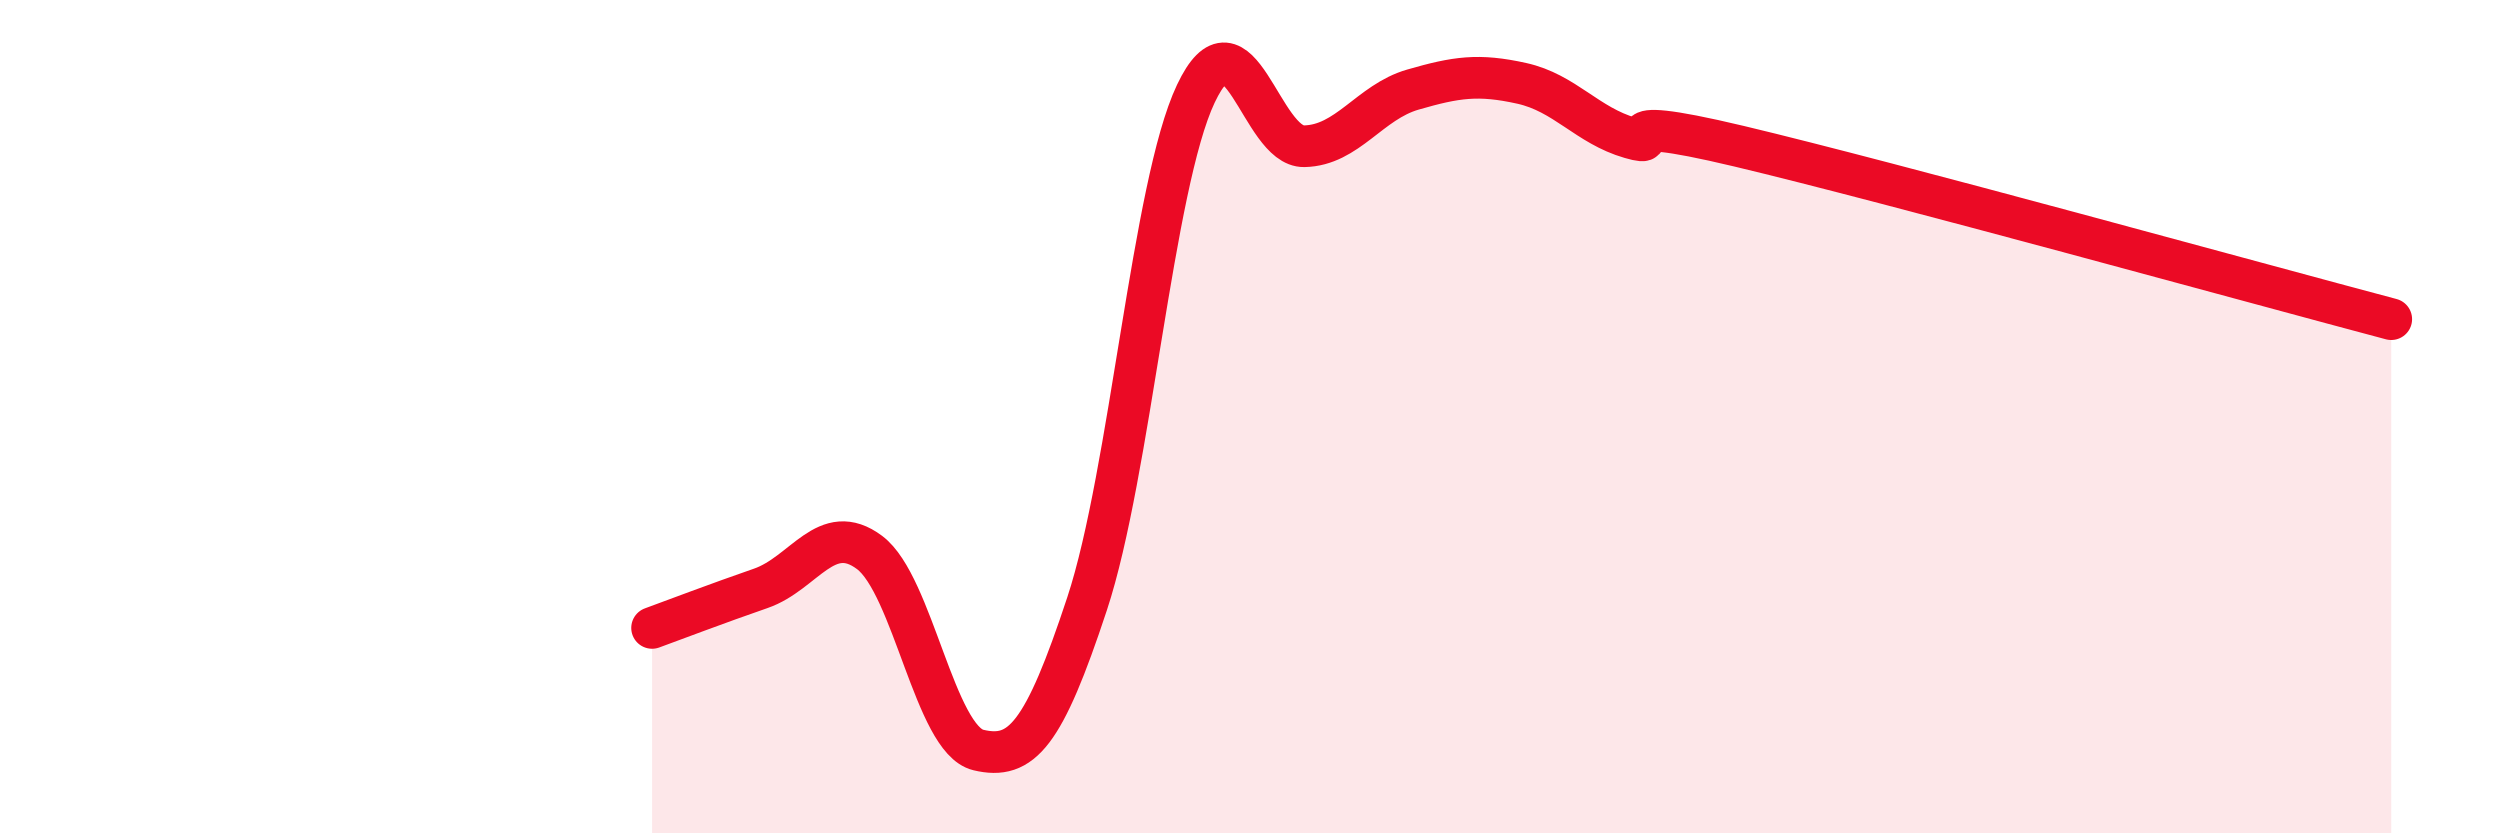
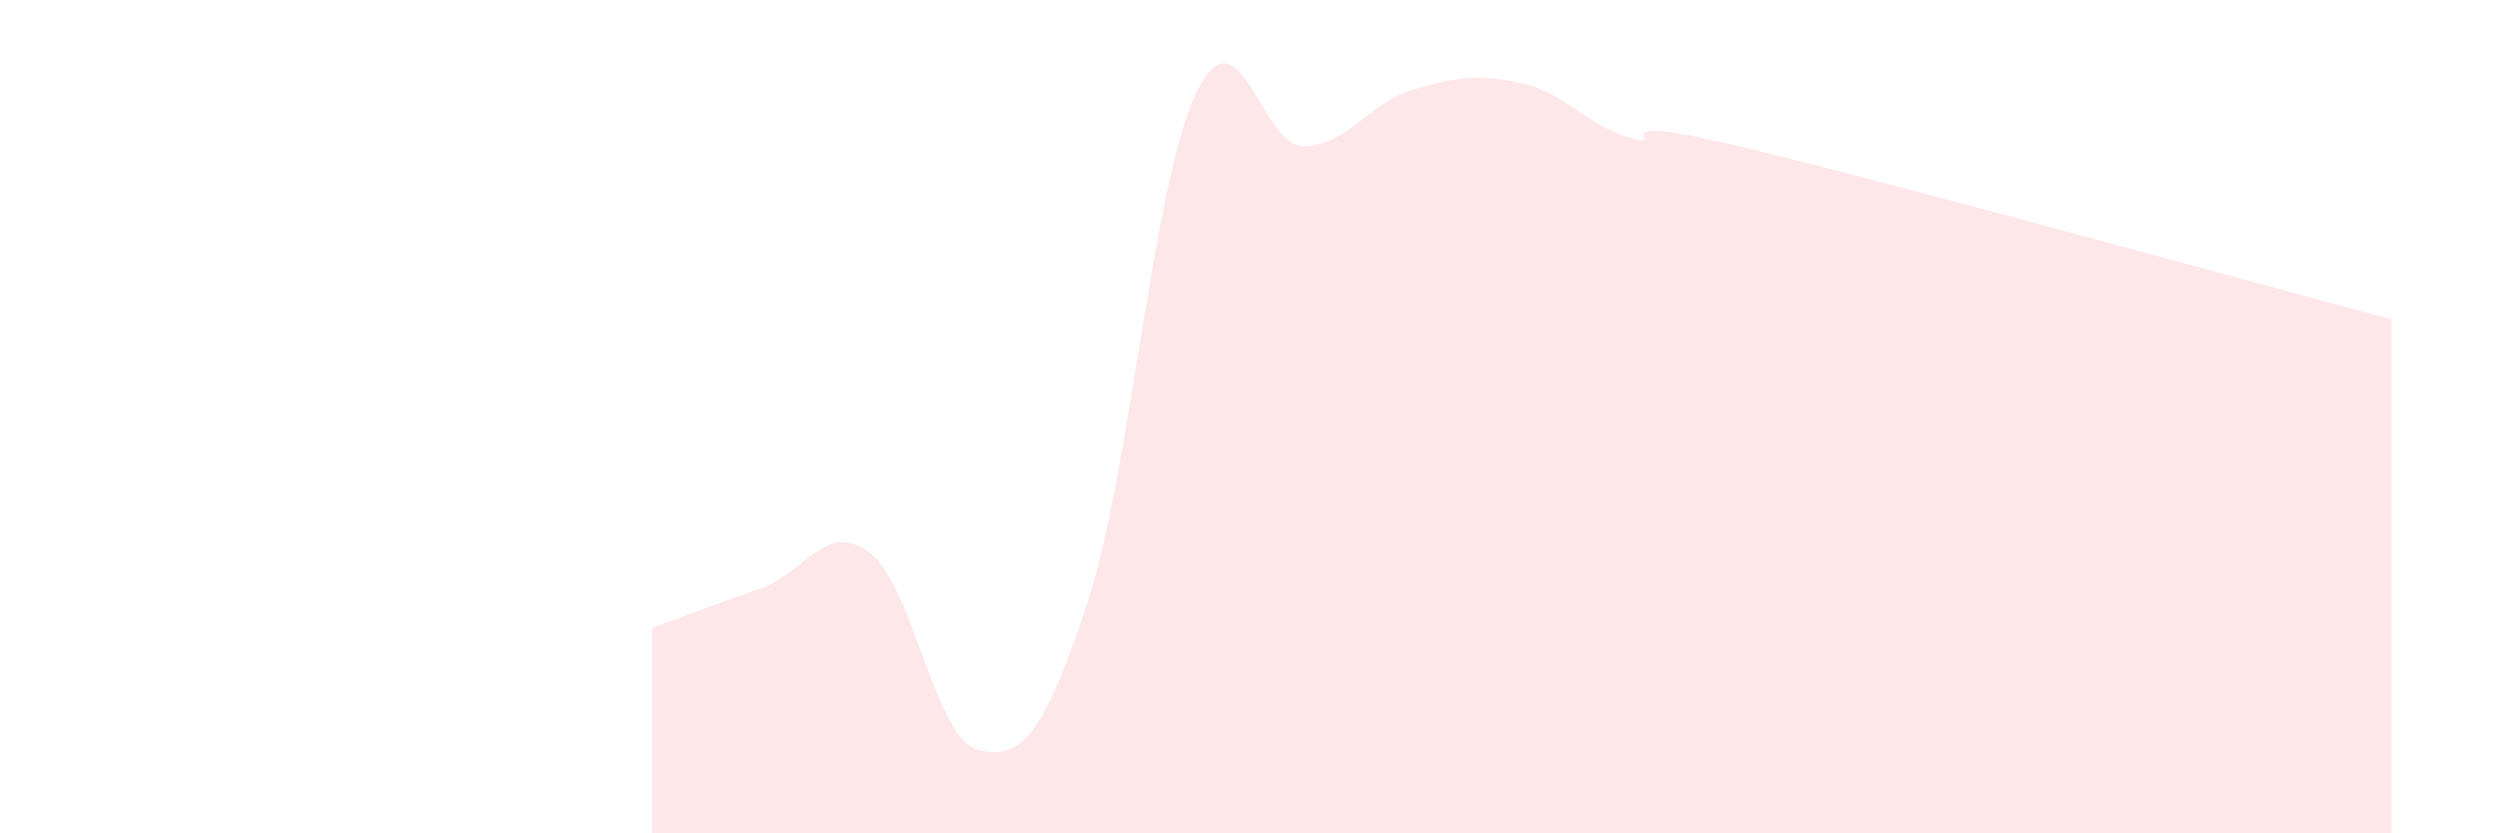
<svg xmlns="http://www.w3.org/2000/svg" width="60" height="20" viewBox="0 0 60 20">
  <path d="M 15.65,15.07 C 16.17,14.88 17.22,14.48 18.26,14.12 C 19.3,13.76 19.83,12.48 20.87,13.26 C 21.91,14.04 22.44,17.75 23.48,18 C 24.52,18.25 25.05,17.64 26.09,14.49 C 27.13,11.34 27.66,4.45 28.7,2.25 C 29.74,0.05 30.26,3.53 31.3,3.51 C 32.34,3.49 32.87,2.45 33.91,2.15 C 34.95,1.85 35.48,1.77 36.52,2 C 37.56,2.23 38.09,3.01 39.13,3.31 C 40.17,3.61 38.09,2.64 41.74,3.51 C 45.39,4.38 54.26,6.83 57.39,7.66L57.39 20L15.65 20Z" fill="#EB0A25" opacity="0.1" stroke-linecap="round" stroke-linejoin="round" />
-   <path d="M 15.65,15.07 C 16.17,14.88 17.22,14.48 18.26,14.12 C 19.3,13.76 19.83,12.48 20.87,13.26 C 21.91,14.04 22.44,17.75 23.48,18 C 24.52,18.25 25.05,17.64 26.09,14.49 C 27.13,11.34 27.66,4.45 28.7,2.25 C 29.74,0.05 30.26,3.53 31.3,3.51 C 32.34,3.49 32.87,2.45 33.91,2.15 C 34.95,1.85 35.48,1.77 36.52,2 C 37.56,2.23 38.09,3.01 39.13,3.31 C 40.17,3.61 38.09,2.64 41.74,3.51 C 45.39,4.38 54.26,6.83 57.39,7.66" stroke="#EB0A25" stroke-width="1" fill="none" stroke-linecap="round" stroke-linejoin="round" />
</svg>